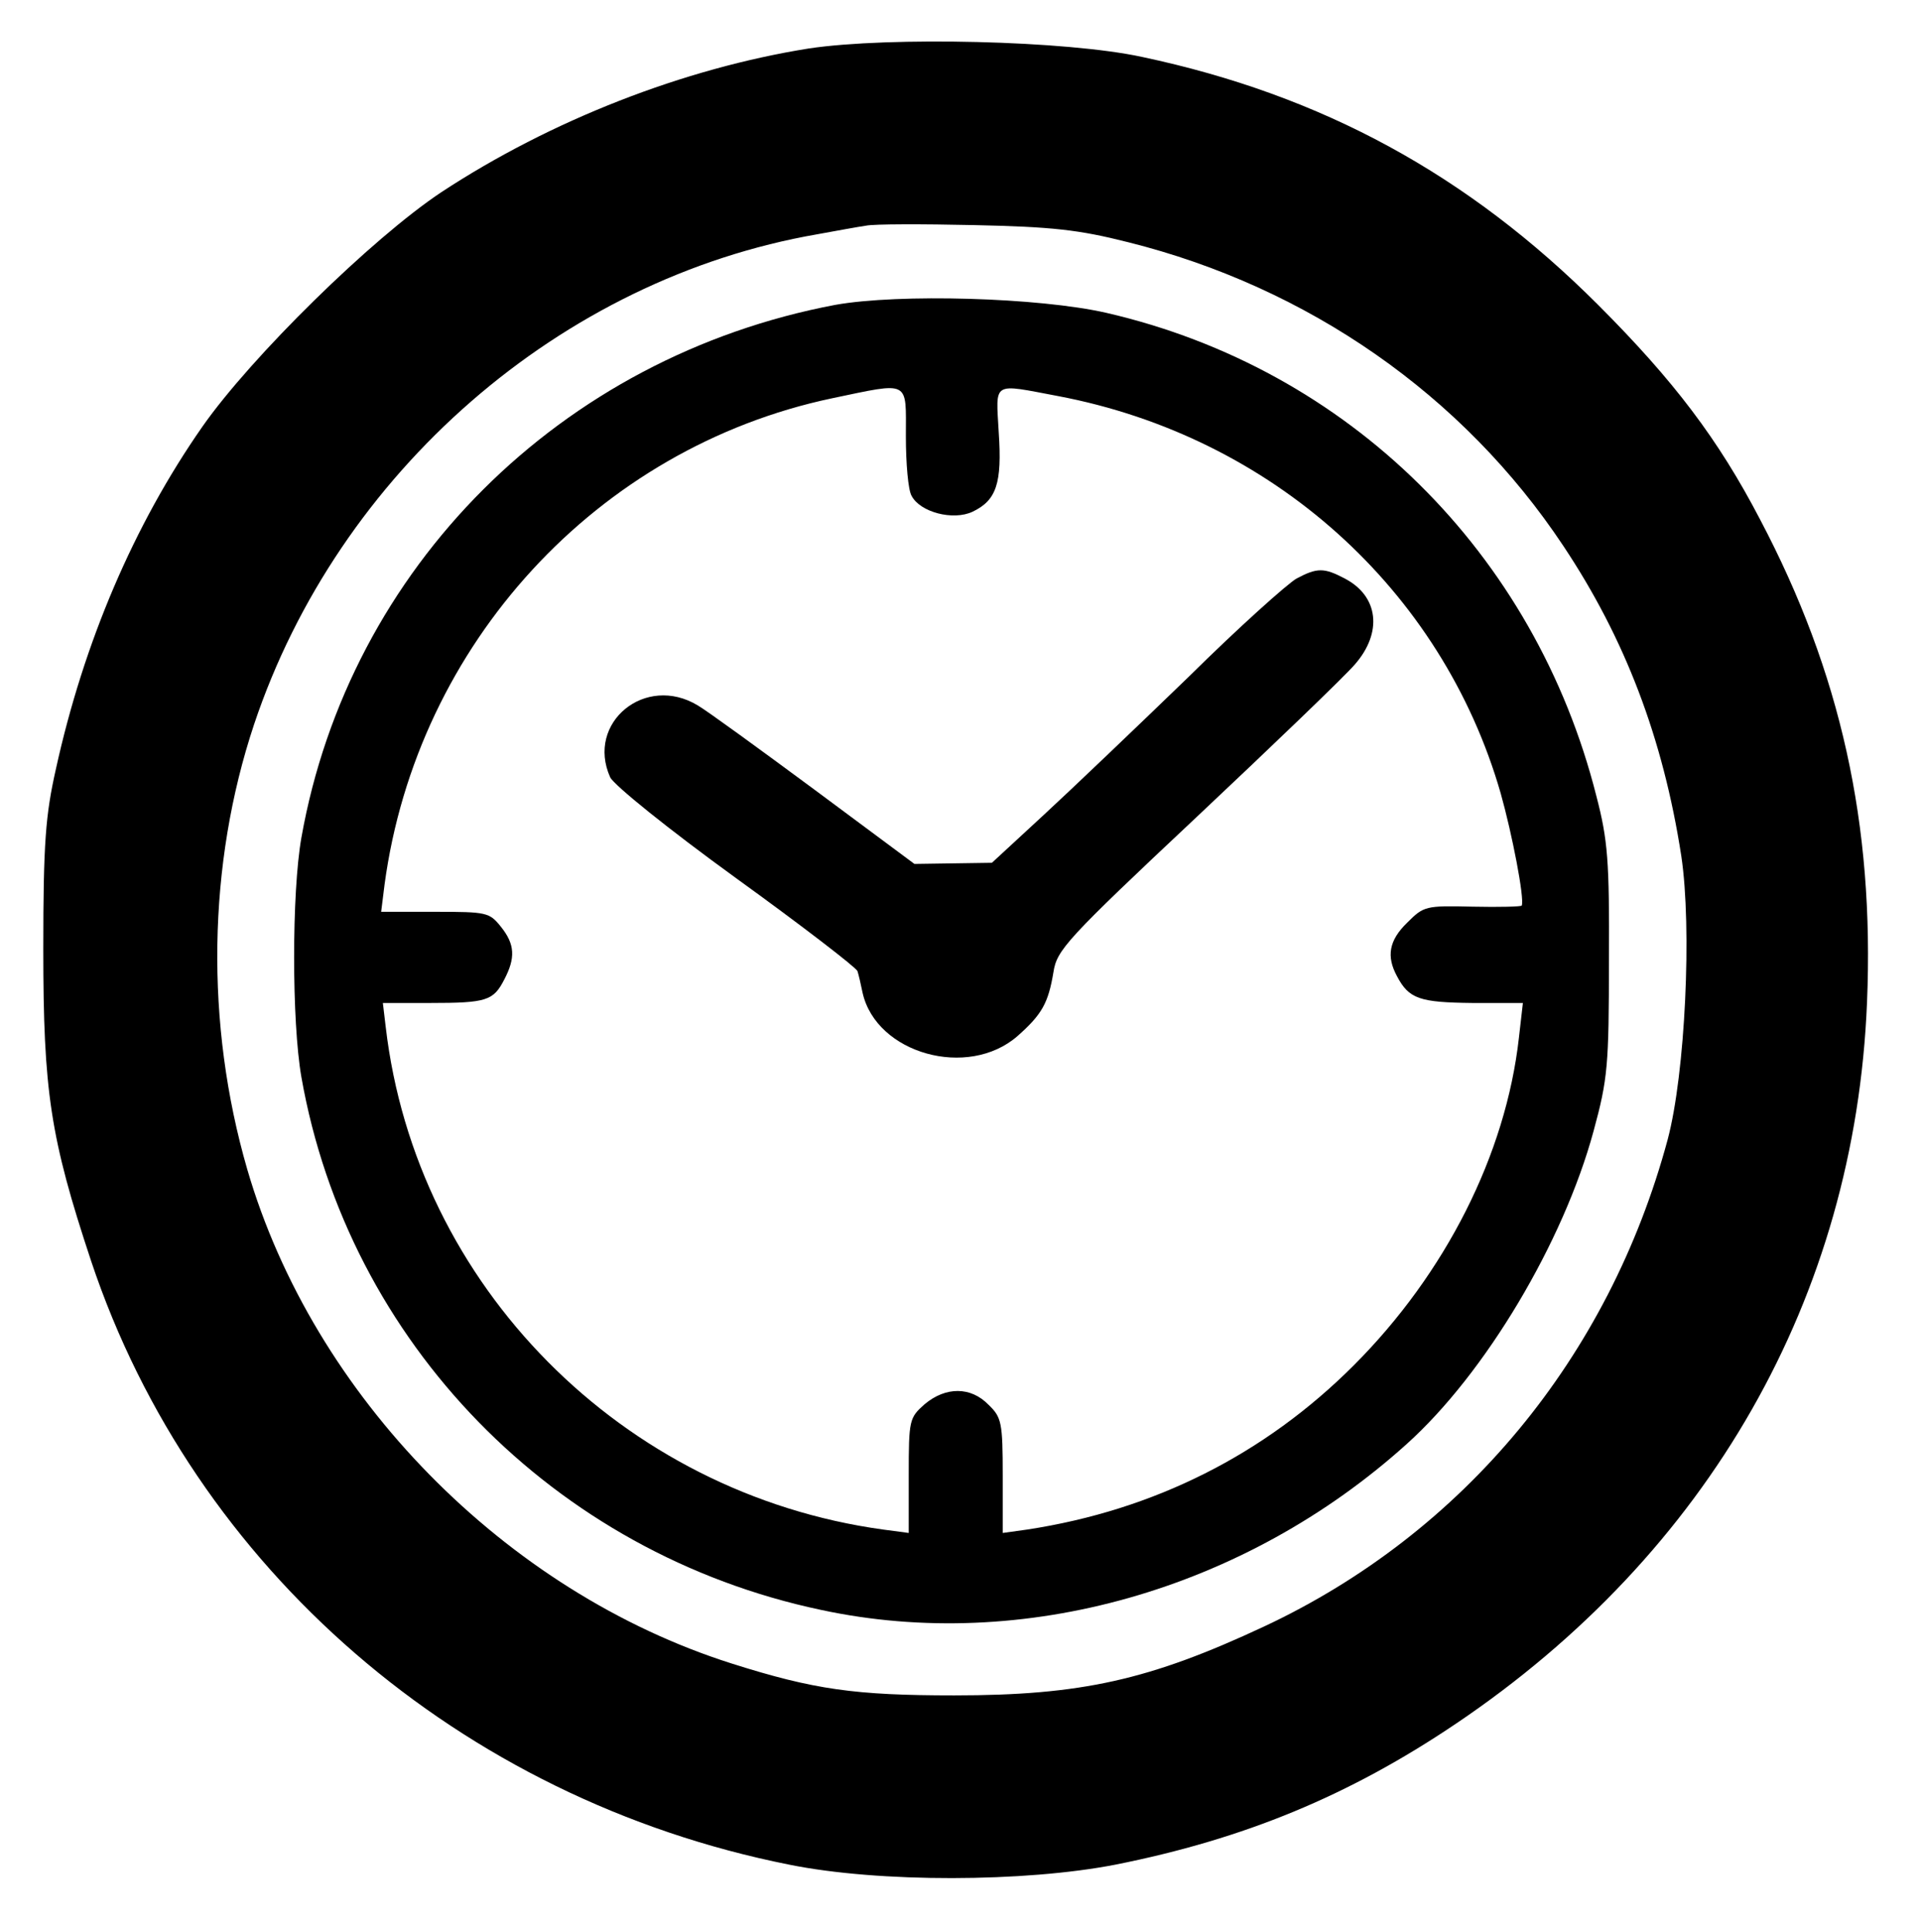
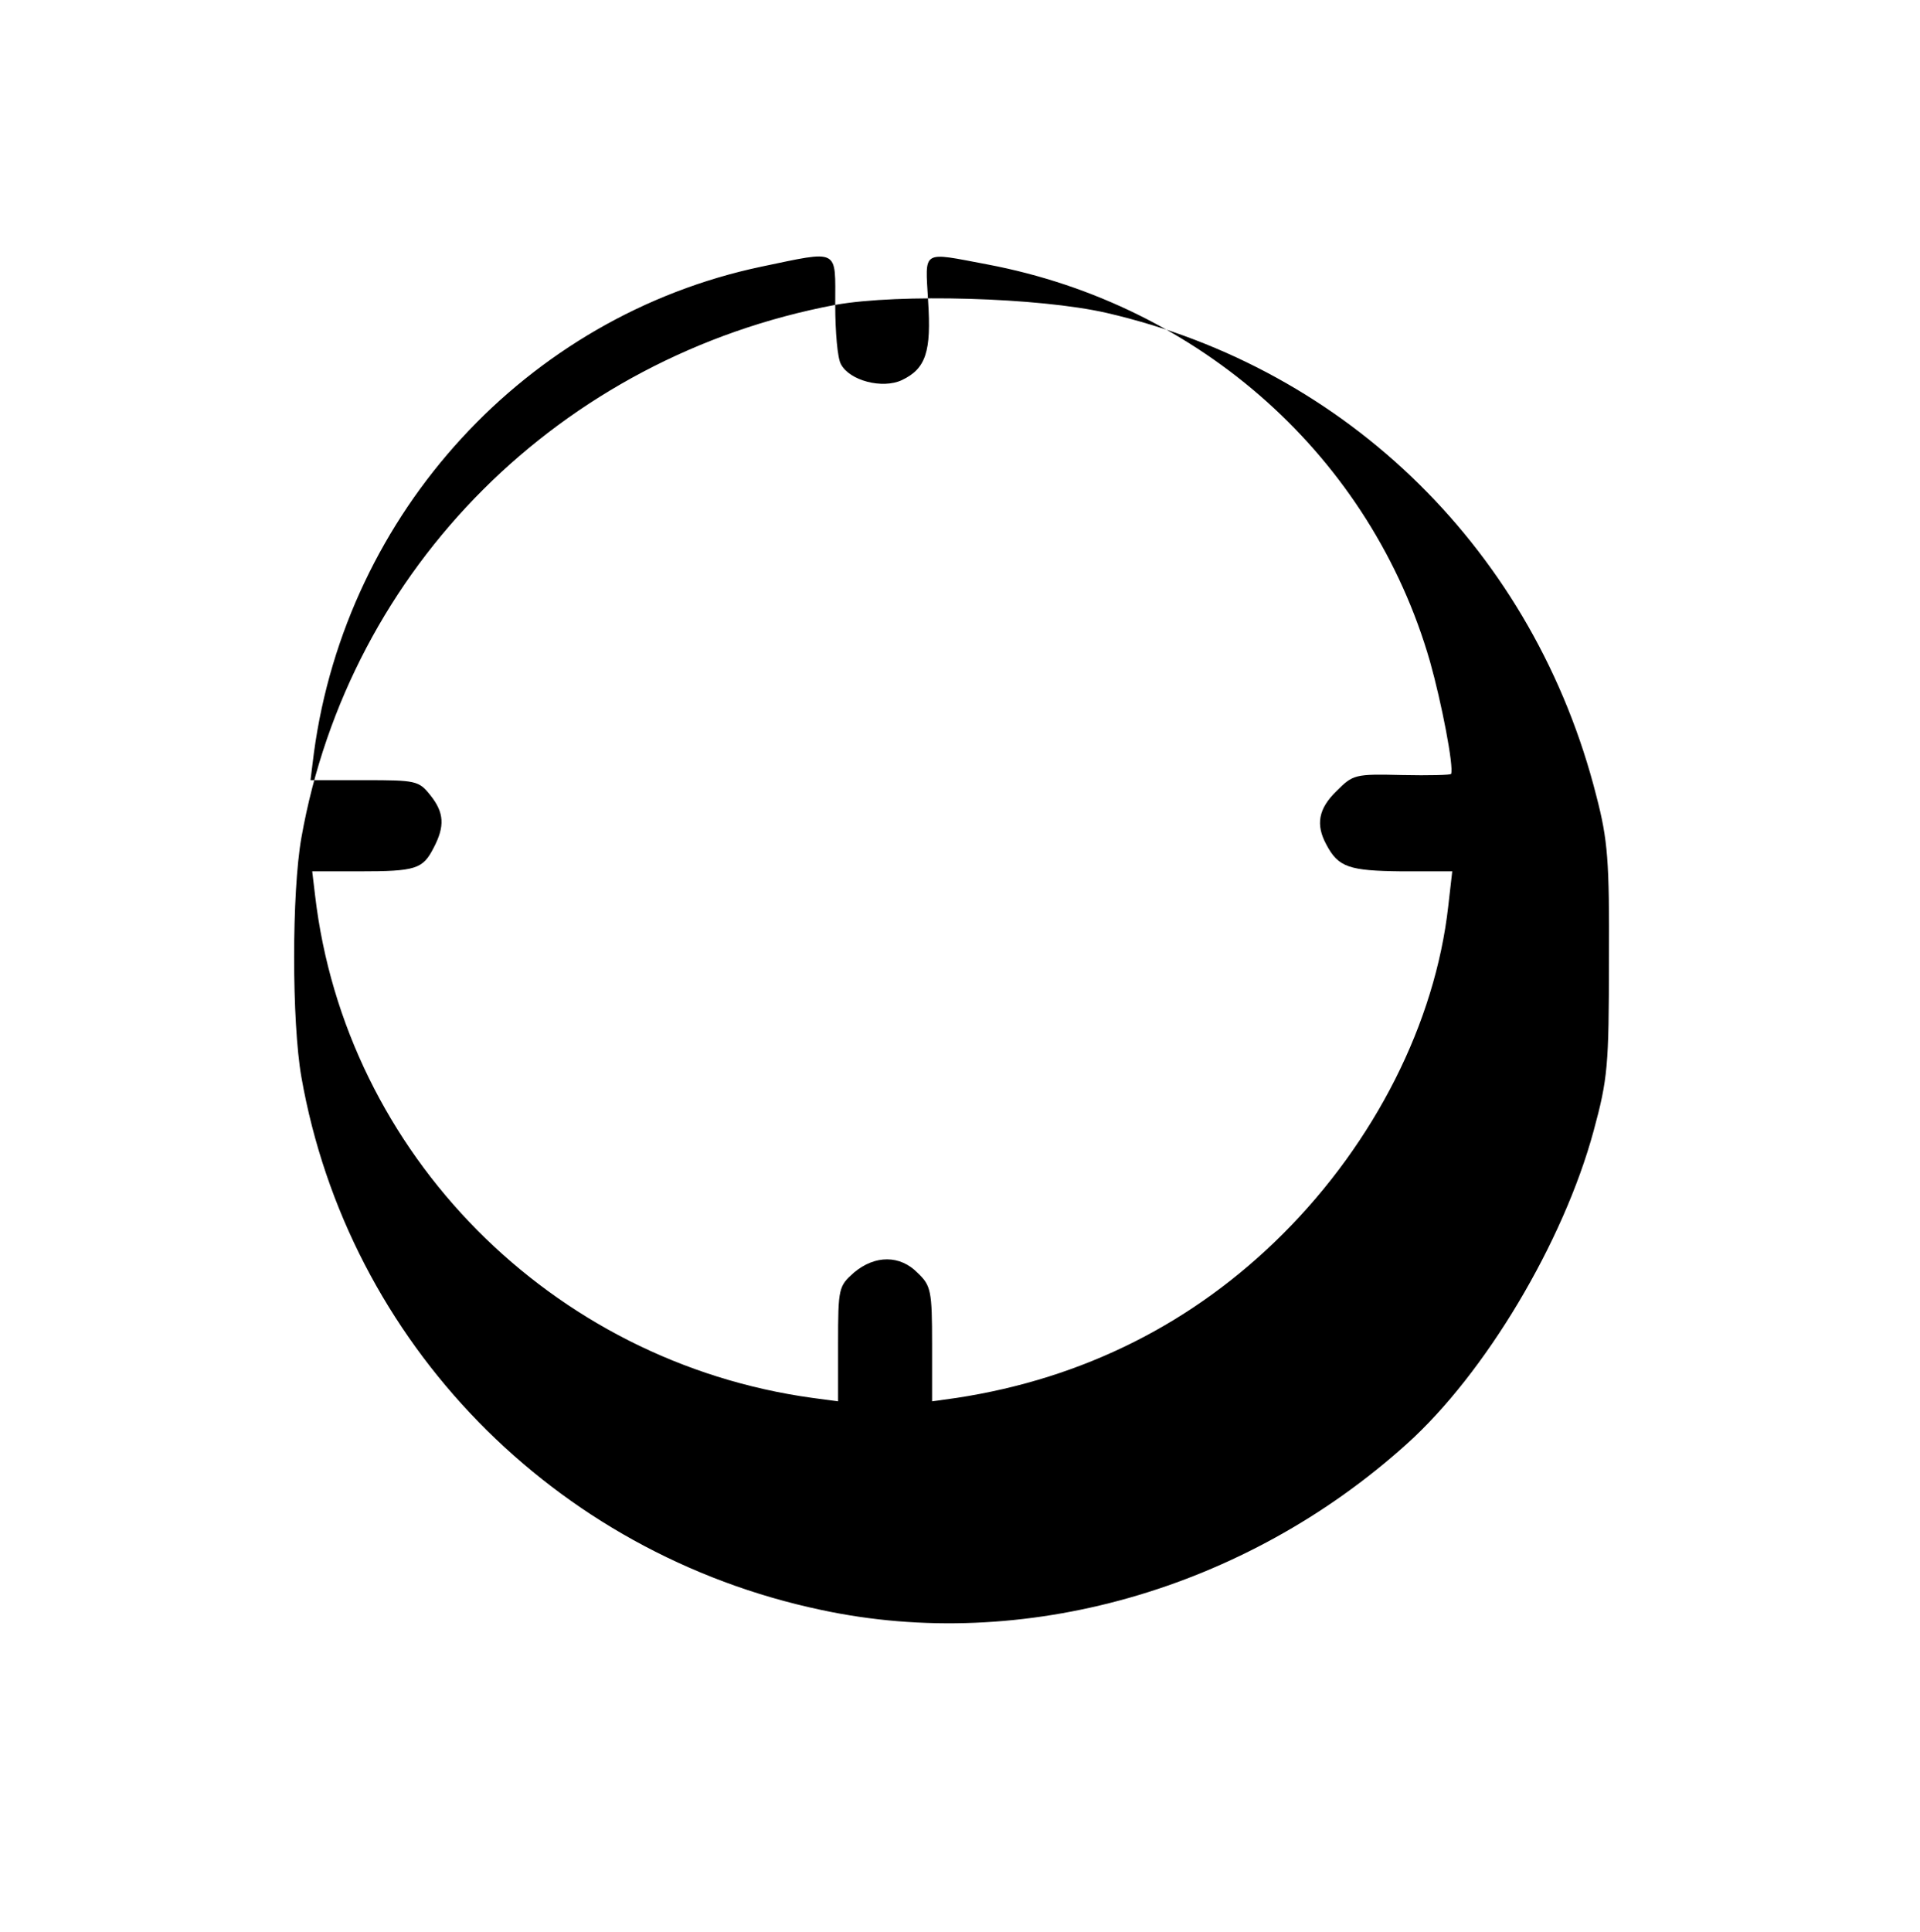
<svg xmlns="http://www.w3.org/2000/svg" version="1.0" width="337pt" height="339pt" viewBox="0 0 337 339" preserveAspectRatio="xMidYMid meet">
  <g transform="translate(0,339) scale(0.1,-0.1)" fill="#000000" stroke="none">
-     <path d="M1420 3305 c-220 -35 -453 -126 -645 -252 -122 -81 -334 -289 -420 -412 -120 -172 -208 -378 -257 -601 -18 -80 -22 -129 -22 -315 0 -250 12 -331 84 -548 180 -539 648 -944 1225 -1059 158 -32 414 -31 573 0 226 45 410 121 597 247 444 299 701 749 722 1266 13 312 -46 579 -188 848 -73 140 -151 243 -284 376 -228 228 -484 368 -800 435 -133 29 -444 36 -585 15z m560 -340 c316 -79 588 -268 764 -533 108 -162 175 -337 207 -544 19 -126 7 -382 -24 -498 -103 -382 -358 -690 -708 -854 -201 -94 -321 -121 -544 -121 -174 0 -246 10 -391 56 -397 126 -734 469 -850 867 -74 255 -70 535 12 781 148 442 538 782 989 860 33 6 71 13 85 15 14 3 99 3 190 1 137 -3 183 -8 270 -30z" />
-     <path d="M1466 2855 c-482 -91 -853 -461 -937 -935 -17 -96 -17 -323 0 -420 82 -466 443 -836 912 -935 354 -76 744 35 1028 291 138 124 275 354 328 549 25 92 27 115 27 300 1 175 -2 211 -22 288 -108 427 -435 750 -860 848 -118 27 -365 34 -476 14z m124 -231 c0 -47 4 -94 10 -104 15 -29 73 -44 107 -28 42 20 52 50 46 139 -5 91 -13 86 104 64 375 -71 674 -339 777 -697 20 -71 42 -184 37 -197 0 -2 -39 -3 -86 -2 -83 2 -86 1 -115 -28 -32 -31 -37 -59 -18 -94 21 -40 40 -46 132 -47 l89 0 -7 -61 c-23 -205 -129 -414 -290 -575 -156 -156 -350 -254 -573 -288 l-43 -6 0 100 c0 94 -2 103 -25 125 -31 32 -75 32 -112 1 -27 -24 -28 -27 -28 -125 l0 -101 -45 6 c-458 63 -820 428 -873 882 l-5 42 83 0 c99 0 111 4 130 41 20 38 19 62 -6 93 -20 25 -25 26 -115 26 l-95 0 6 48 c57 422 373 766 785 853 139 29 130 33 130 -67z" />
-     <path d="M2276 2375 c-16 -9 -102 -86 -190 -173 -89 -86 -203 -195 -254 -242 l-91 -84 -68 -1 -68 -1 -175 130 c-96 71 -188 138 -205 148 -92 56 -197 -30 -154 -126 7 -14 101 -90 221 -177 115 -83 211 -157 213 -163 2 -6 6 -23 9 -38 24 -107 185 -152 272 -76 43 38 54 58 63 112 6 39 22 57 251 272 135 127 260 247 278 268 49 56 42 120 -18 151 -36 19 -48 19 -84 0z" />
+     <path d="M1466 2855 c-482 -91 -853 -461 -937 -935 -17 -96 -17 -323 0 -420 82 -466 443 -836 912 -935 354 -76 744 35 1028 291 138 124 275 354 328 549 25 92 27 115 27 300 1 175 -2 211 -22 288 -108 427 -435 750 -860 848 -118 27 -365 34 -476 14z c0 -47 4 -94 10 -104 15 -29 73 -44 107 -28 42 20 52 50 46 139 -5 91 -13 86 104 64 375 -71 674 -339 777 -697 20 -71 42 -184 37 -197 0 -2 -39 -3 -86 -2 -83 2 -86 1 -115 -28 -32 -31 -37 -59 -18 -94 21 -40 40 -46 132 -47 l89 0 -7 -61 c-23 -205 -129 -414 -290 -575 -156 -156 -350 -254 -573 -288 l-43 -6 0 100 c0 94 -2 103 -25 125 -31 32 -75 32 -112 1 -27 -24 -28 -27 -28 -125 l0 -101 -45 6 c-458 63 -820 428 -873 882 l-5 42 83 0 c99 0 111 4 130 41 20 38 19 62 -6 93 -20 25 -25 26 -115 26 l-95 0 6 48 c57 422 373 766 785 853 139 29 130 33 130 -67z" />
  </g>
</svg>